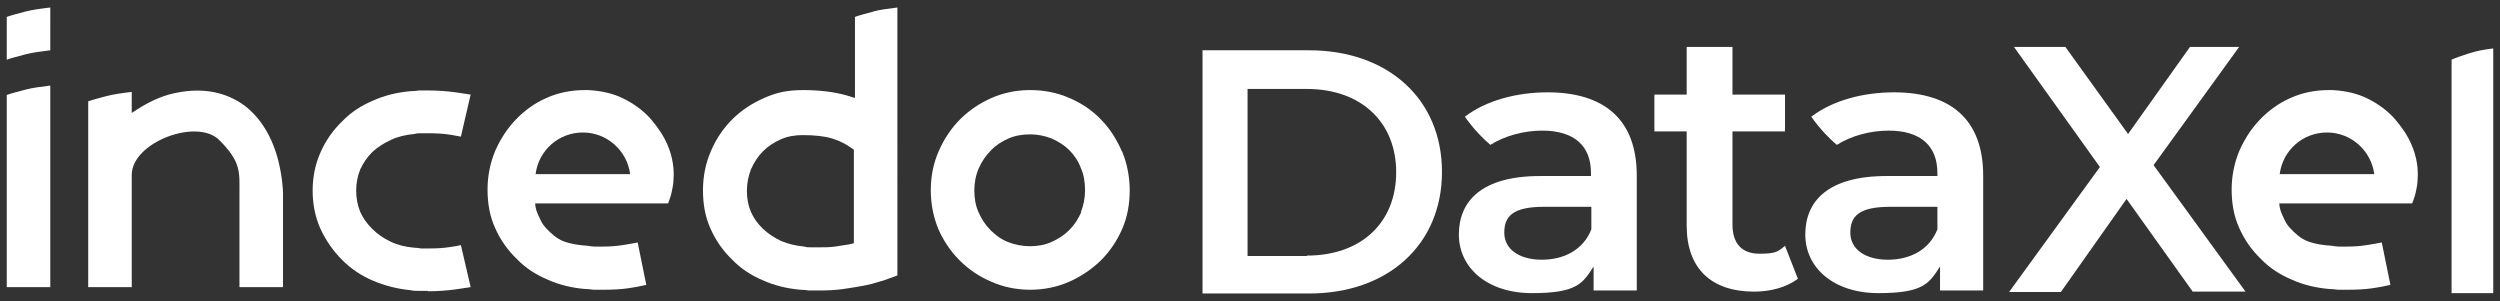
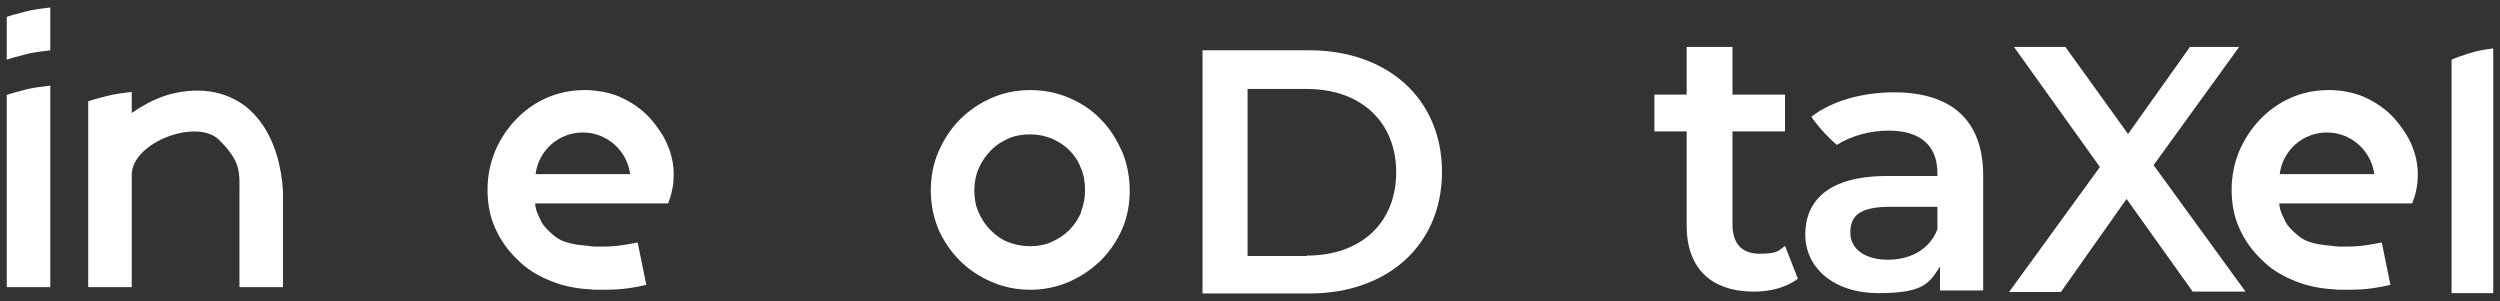
<svg xmlns="http://www.w3.org/2000/svg" viewBox="0 0 666.1 80.3">
  <rect x="0" y="0" width="666.1" height="80.3" fill="#333333" stroke="none" />
  <defs>
    <style>      .cls-1, .cls-2 {        fill: #ffffff;      }      .cls-3 {        fill: #ffffff;      }      .cls-2 {        fill-rule: evenodd;      }    </style>
  </defs>
  <g>
    <g id="Layer_1">
      <g id="Layer_1-2" data-name="Layer_1">
        <g>
          <g>
            <g>
              <path class="cls-1" d="M6.7,3.1c-1.8.5-3.5.9-4.9,1.4v11.4c1.4-.5,3.1-.9,4.9-1.4,1.9-.5,4.2-.8,6.7-1.1V2c-2.6.3-4.8.6-6.7,1.1Z" />
              <path class="cls-3" d="M1.8,76.5V25.3c1.4-.5,3.1-.9,4.9-1.4,1.9-.5,4.2-.8,6.7-1.1v53.7H1.8Z" />
              <path class="cls-3" d="M75.4,51.4c0-.4-.1-3.9-1.2-8.4-1.6-6.4-4.6-11.3-8.7-14.6-3.5-2.7-9.6-5.6-18.9-3.6-3.9.8-7.7,2.7-11.5,5.3v-5.6c-2.6.3-4.8.6-6.7,1.1-1.9.5-3.5.9-4.9,1.4v49.5h11.6v-29.9c0-8.7,17.4-15.2,23.3-9.3s5.4,8.5,5.4,14.3v24.9h11.6v-25.1h0Z" />
-               <path class="cls-3" d="M114,77.5c-.8,0-1.5,0-2.3,0-.8,0-1.6,0-2.4-.2-3.4-.3-6.8-1.2-9.9-2.5-3.1-1.3-5.9-3.2-8.2-5.5h0c-2.4-2.4-4.3-5.1-5.8-8.3-1.4-3.1-2.1-6.6-2.1-10.2s.7-7.1,2.1-10.2c1.4-3.2,3.4-6,5.8-8.3h0c2.3-2.4,5.1-4.2,8.2-5.5,3.1-1.4,6.5-2.2,9.9-2.5.8,0,1.6-.1,2.4-.2.8,0,1.6,0,2.3,0,2.7,0,5.2.2,7.4.5,1.4.2,2.8.4,4,.6l-2.6,11.2c-.9-.2-1.8-.3-2.8-.5-1.8-.3-3.8-.4-5.9-.4s-1.2,0-1.9,0c-.6,0-1.2,0-1.8.2-2.3.2-4.4.7-6.3,1.6-1.9.9-3.5,1.9-4.9,3.2h0c-1.4,1.4-2.4,2.9-3.2,4.6-.7,1.7-1.1,3.6-1.1,5.7s.4,4,1.1,5.7c.7,1.6,1.8,3.1,3.2,4.5,1.4,1.4,3,2.5,4.9,3.4,1.9.9,4,1.4,6.3,1.6.6,0,1.2.1,1.8.2.6,0,1.2,0,1.9,0,2.2,0,4.2-.1,5.9-.4,1-.1,1.9-.3,2.8-.5l2.6,11.2c-1.2.2-2.5.4-4,.6-2.2.3-4.7.5-7.4.5h0Z" />
-               <path class="cls-3" d="M232.7,3.1c-1.9.5-3.5.9-4.9,1.4v21.6l-2.3-.7c-3.2-.9-7.1-1.4-11.5-1.4s-7.2.7-10.4,2.1c-3.2,1.4-6.1,3.3-8.5,5.7-2.4,2.4-4.3,5.2-5.7,8.5-1.4,3.2-2.1,6.7-2.1,10.4h0c0,3.7.6,7.1,2,10.2,1.4,3.2,3.4,6,5.8,8.3h0c2.3,2.4,5.1,4.2,8.2,5.5,3.1,1.4,6.5,2.2,10,2.5.8,0,1.5.1,2.3.2.8,0,1.6,0,2.3,0,2.5,0,4.8-.1,6.8-.4,2.1-.3,3.9-.6,5.5-.9,1.5-.3,2.7-.6,3.6-.9,1-.3,1.3-.4,1.4-.4h0s3.9-1.4,3.9-1.4V2c-2.5.3-4.7.6-6.6,1.1h0ZM227.6,64.8l-1.3.3c-1.1.2-2.4.4-3.8.6s-2.9.2-4.5.2-1.2,0-1.9,0-1.2,0-1.8-.2c-2.2-.2-4.3-.7-6.2-1.5-1.9-.9-3.5-2-4.9-3.3-1.4-1.4-2.4-2.8-3.1-4.4-.7-1.6-1.1-3.5-1.1-5.6s.4-4,1.1-5.8c.8-1.8,1.8-3.4,3.2-4.8,1.4-1.4,3-2.4,4.8-3.2,1.8-.8,3.8-1.1,5.8-1.1,3.3,0,5.8.3,7.8.9,2,.6,3.7,1.5,5.1,2.5l.7.5v25.1h0Z" />
              <path class="cls-3" d="M298.9,40.3c-1.4-3.2-3.2-6.1-5.6-8.5-2.3-2.4-5.1-4.3-8.4-5.7-3.2-1.4-6.7-2.1-10.4-2.1s-7.1.7-10.3,2.1c-3.2,1.4-6,3.3-8.4,5.7-2.4,2.4-4.3,5.3-5.7,8.5-1.4,3.2-2.1,6.7-2.1,10.4s.7,7.1,2,10.3c1.4,3.2,3.3,6,5.7,8.4,2.4,2.4,5.2,4.3,8.5,5.7,3.2,1.4,6.7,2.1,10.3,2.1s7.1-.7,10.3-2.1c3.2-1.4,6-3.3,8.5-5.7,2.4-2.4,4.3-5.2,5.7-8.4,1.4-3.2,2-6.7,2-10.3s-.7-7.1-2-10.3h0ZM288.1,56.5c-.8,1.8-1.8,3.4-3.2,4.8-1.4,1.4-3,2.4-4.8,3.2-1.8.8-3.7,1.1-5.7,1.1s-4-.4-5.8-1.1-3.3-1.8-4.7-3.2c-1.4-1.4-2.4-3-3.2-4.8-.8-1.8-1.1-3.8-1.1-5.8s.4-4.1,1.2-5.9c.8-1.8,1.9-3.4,3.2-4.7,1.3-1.4,2.9-2.4,4.7-3.2,1.8-.8,3.8-1.1,5.8-1.1s3.9.4,5.7,1.1c1.8.8,3.4,1.8,4.7,3.1,1.3,1.3,2.4,2.9,3.1,4.8.8,1.8,1.1,3.8,1.1,5.9s-.4,4-1.1,5.8h0Z" />
              <path class="cls-3" d="M177.9,38.7c-1.1-2.6-2.7-4.9-4.6-7.1-1.9-2.1-4.3-3.9-7.1-5.3-2.8-1.4-5.9-2.1-9.4-2.3h-1c-3.6,0-7.1.7-10.2,2.1-3.2,1.4-5.9,3.4-8.2,5.8-2.3,2.4-4.1,5.2-5.5,8.4-1.3,3.2-2,6.6-2,10.2h0c0,3.7.6,7.1,2,10.2,1.4,3.2,3.4,6,5.8,8.3h0c2.3,2.4,5.1,4.2,8.2,5.5,3.1,1.4,6.5,2.2,10,2.5.8,0,1.5.1,2.3.2.8,0,1.6,0,2.3,0,2.6,0,4.9-.1,6.9-.4,1.5-.2,3.1-.5,4.8-.9l-2.3-11.3c-1.4.3-2.7.5-4,.7-1.8.3-3.6.4-5.5.4s-1.3,0-1.9,0c-.6,0-1.2-.1-1.8-.2-2.5-.2-4.3-.4-6.5-1.2-1.9-.7-3.5-2.2-4.8-3.6-1-1.1-1.2-1.7-1.9-3.2-.4-.8-.9-2.1-.9-3.3h35.4c.2-.4.3-.9.5-1.4h0s0,0,0,0c.3-.8.5-1.7.7-2.8.2-1,.3-2.2.3-3.5,0-2.8-.6-5.5-1.7-8h0ZM142.7,46.4c.8-6.3,6.1-11.1,12.6-11.1s11.8,4.9,12.6,11.1h-25.2,0Z" />
            </g>
            <g>
              <path class="cls-1" d="M320.4,13.4h28.4c21,0,35.4,13,35.4,32.4s-14.4,32.4-35.4,32.4h-28.4V13.4h0ZM348.2,68.1c14.5,0,23.8-8.8,23.8-22.2s-9.4-22.2-23.8-22.2h-15.8v44.5h15.8Z" />
              <path class="cls-1" d="M479.1,74.2c-2.9,2.3-7.3,3.5-11.7,3.5-11.4,0-18-6.1-18-17.6v-25.1h-8.6v-9.8h8.6v-12.7h12.2v12.7h14v9.8h-14v24.8c0,5.1,2.5,7.8,7.2,7.8s5-.7,6.8-2.1l3.4,8.7h0Z" />
-               <path class="cls-1" d="M412.4,24.6c-8.4,0-16.5,2.2-22.1,6.5,2.4,3.4,5,6,6.8,7.5,3.8-2.4,8.9-3.8,13.8-3.8,8.7,0,13,4.2,13,11.3v.8h-13.5c-15.8,0-21.7,6.8-21.7,15.6s7.5,15.6,19.5,15.6,13.5-2.6,16.4-7.1v6.4h11.5v-30.6c0-15.1-8.8-22.2-23.8-22.2h0ZM424,61.1c-2.1,5.4-7.2,8.1-13.2,8.1s-10-2.8-10-7.2,2.3-6.9,10.6-6.9h12.6v6h0,0Z" />
              <path class="cls-1" d="M504.7,24.6c-8.4,0-16.5,2.2-22.1,6.5,2.4,3.4,5,6,6.8,7.5,3.8-2.4,8.9-3.8,13.8-3.8,8.7,0,13,4.2,13,11.3v.8h-13.5c-15.8,0-21.7,6.8-21.7,15.6s7.5,15.6,19.5,15.6,13.5-2.6,16.4-7.1v6.4h11.5v-30.6c0-15.1-8.8-22.2-23.8-22.2h0ZM516.2,61.1c-2.1,5.4-7.2,8.1-13.2,8.1s-10-2.8-10-7.2,2.3-6.9,10.6-6.9h12.6v6h0Z" />
            </g>
          </g>
          <path class="cls-1" d="M642.6,38.7c-1.1-2.6-2.7-4.9-4.6-7.1-1.9-2.1-4.3-3.9-7.1-5.3-2.8-1.4-5.9-2.1-9.4-2.3h-1c-3.7,0-7.1.7-10.2,2.1-3.2,1.4-5.9,3.4-8.2,5.8-2.3,2.4-4.1,5.2-5.5,8.4-1.3,3.2-2,6.6-2,10.2h0c0,3.7.6,7.1,2,10.2,1.4,3.2,3.4,6,5.8,8.3h0c2.3,2.4,5.1,4.2,8.2,5.5,3.1,1.4,6.5,2.2,10,2.5.8,0,1.5.1,2.3.2.8,0,1.6,0,2.3,0,2.6,0,4.9-.1,6.9-.4,1.5-.2,3.1-.5,4.8-.9l-2.3-11.3c-1.4.3-2.7.5-4,.7-1.8.3-3.6.4-5.5.4s-1.3,0-1.9,0c-.6,0-1.2-.1-1.8-.2-2.5-.2-4.3-.4-6.5-1.2-1.9-.7-3.5-2.2-4.8-3.6-1-1.1-1.2-1.7-1.9-3.2-.4-.8-.9-2.1-.9-3.3h35.4c.2-.4.3-.9.5-1.4h0s0,0,0,0c.3-.8.5-1.7.7-2.8.2-1,.3-2.2.3-3.5,0-2.8-.6-5.5-1.7-8h0ZM607.4,46.4c.8-6.3,6.1-11.1,12.6-11.1s11.8,4.9,12.6,11.1h-25.2Z" />
          <path class="cls-1" d="M584.3,77.8l-17.7-24.8-17.5,24.8h-13.8l24.2-33.3-22.9-32h13.7l16.7,23.2,16.5-23.2h13.1l-22.8,31.5,24.5,33.7h-14Z" />
          <path class="cls-2" d="M653.2,78V15.9c1.3-.6,2.9-1.1,4.7-1.7,1.8-.6,4-1,6.4-1.3v65.2h-11.2,0Z" />
        </g>
      </g>
    </g>
  </g>
</svg>